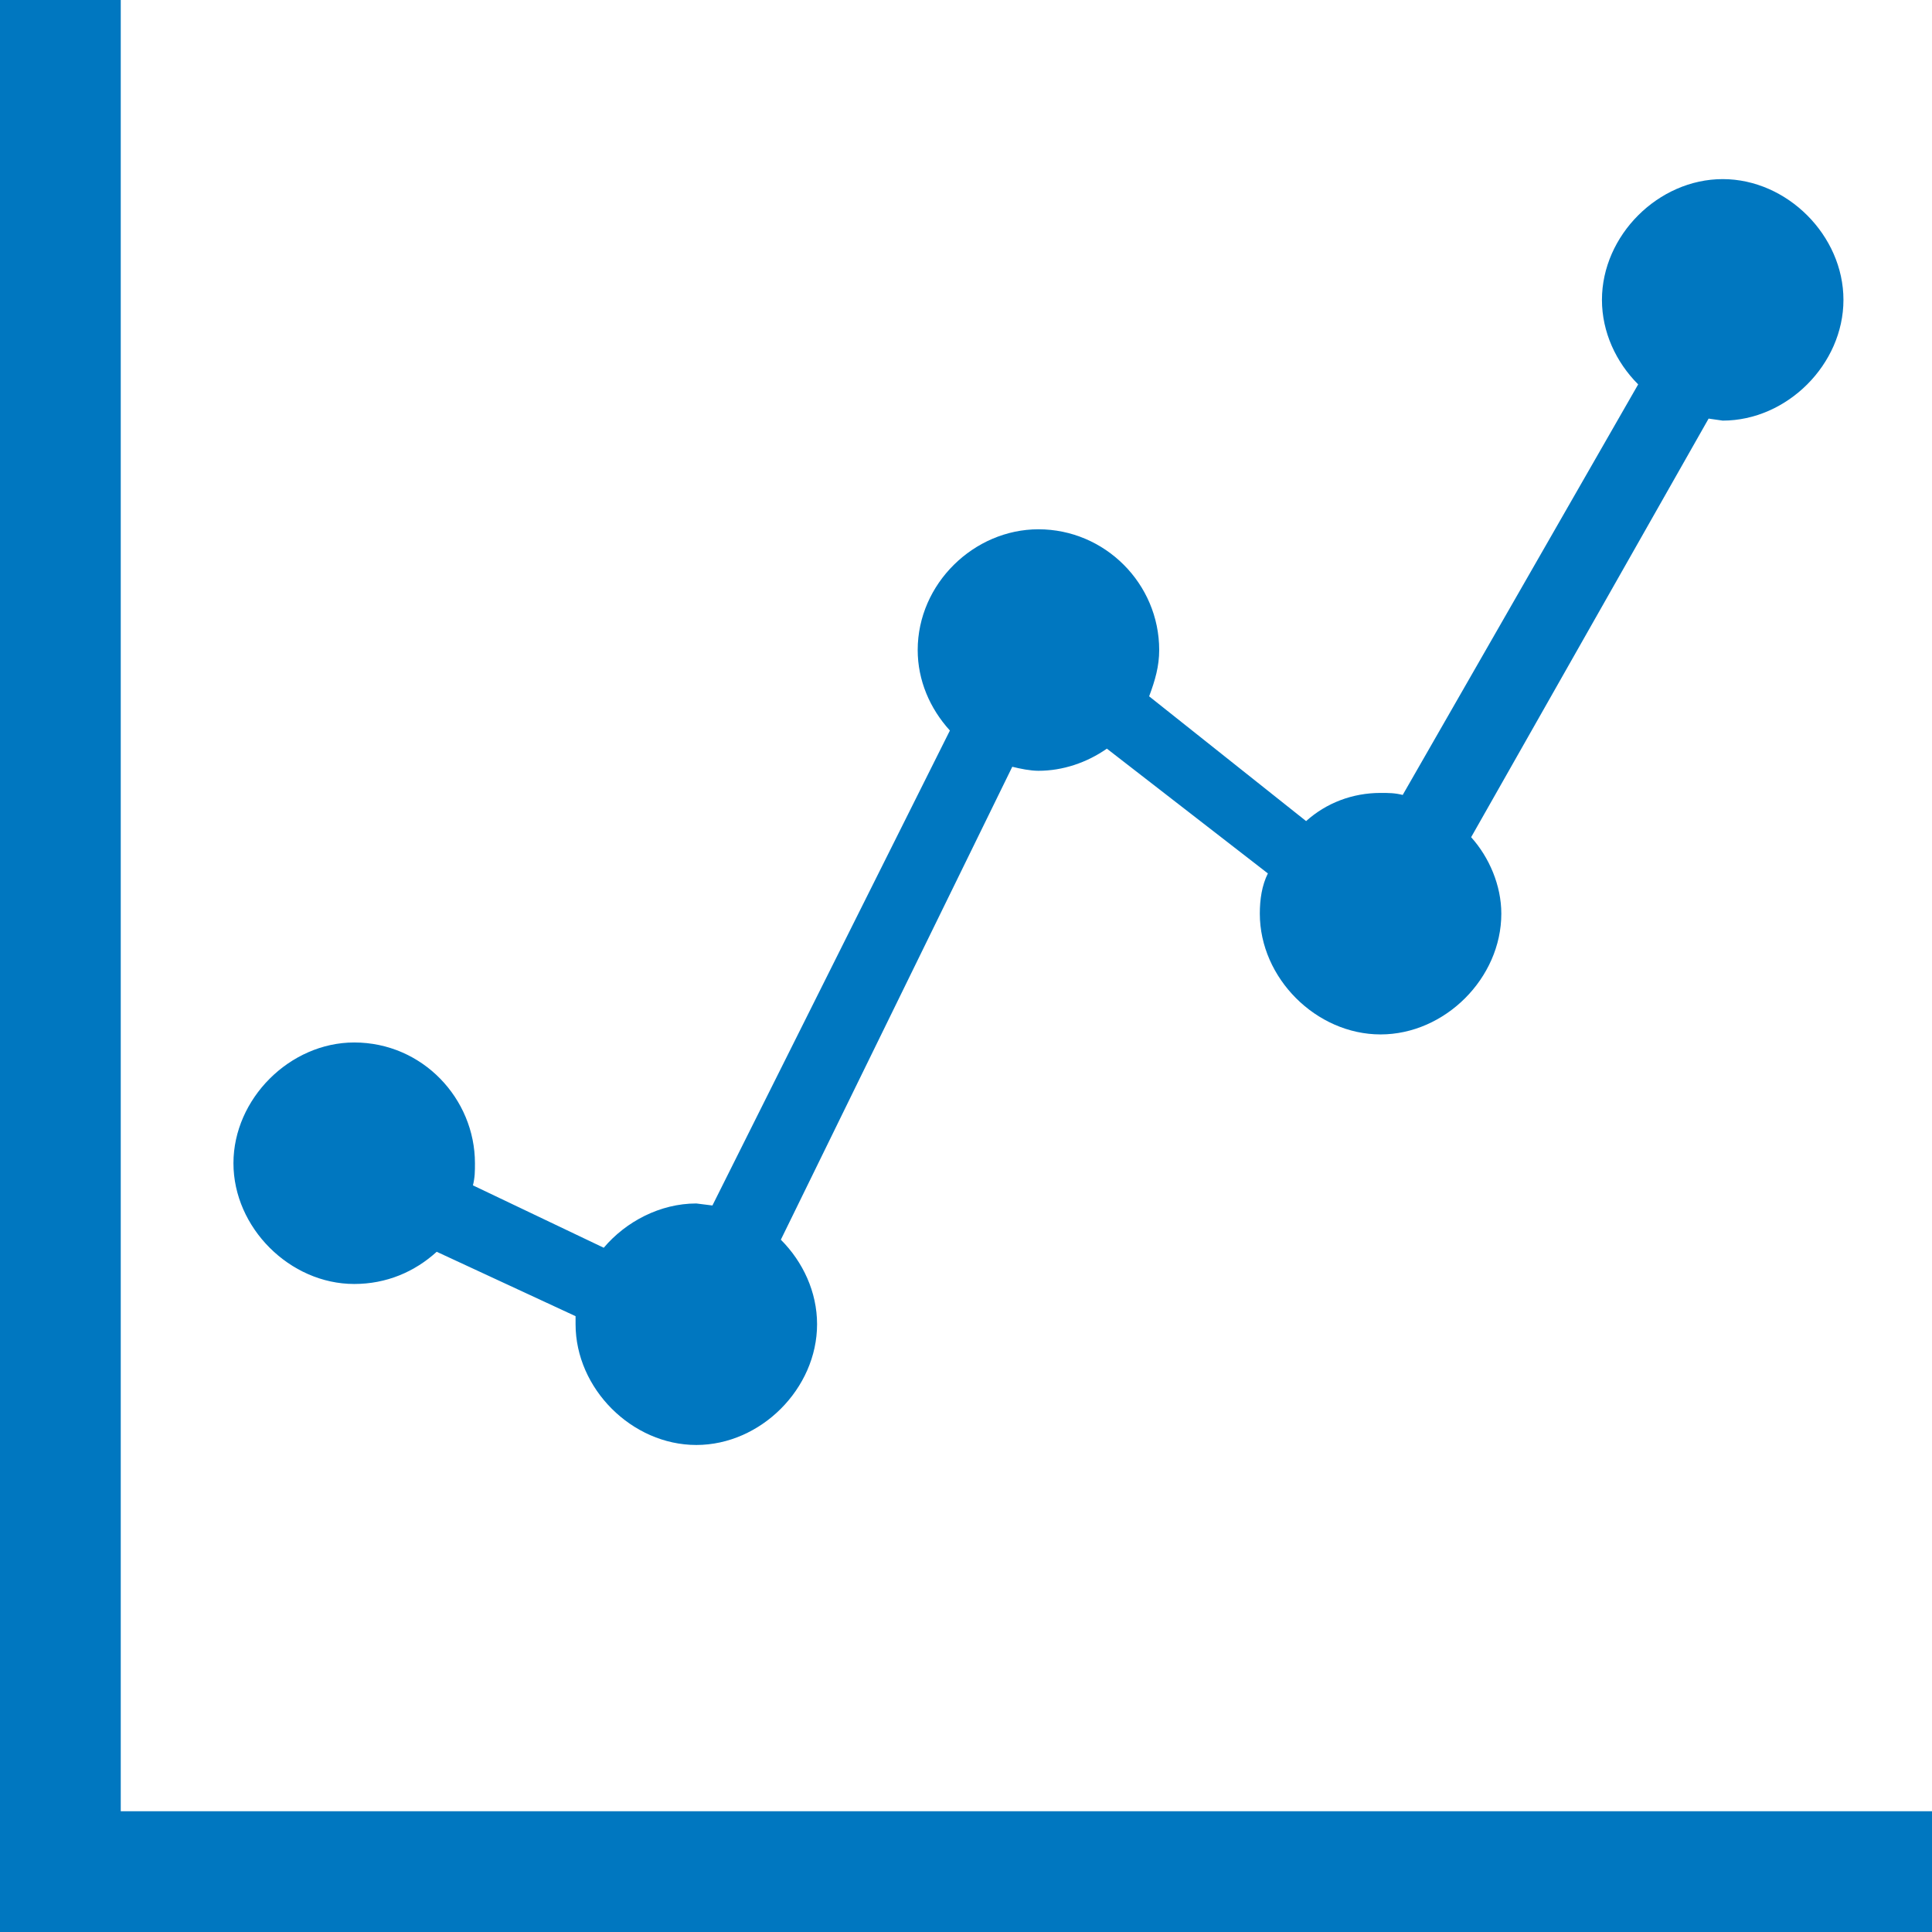
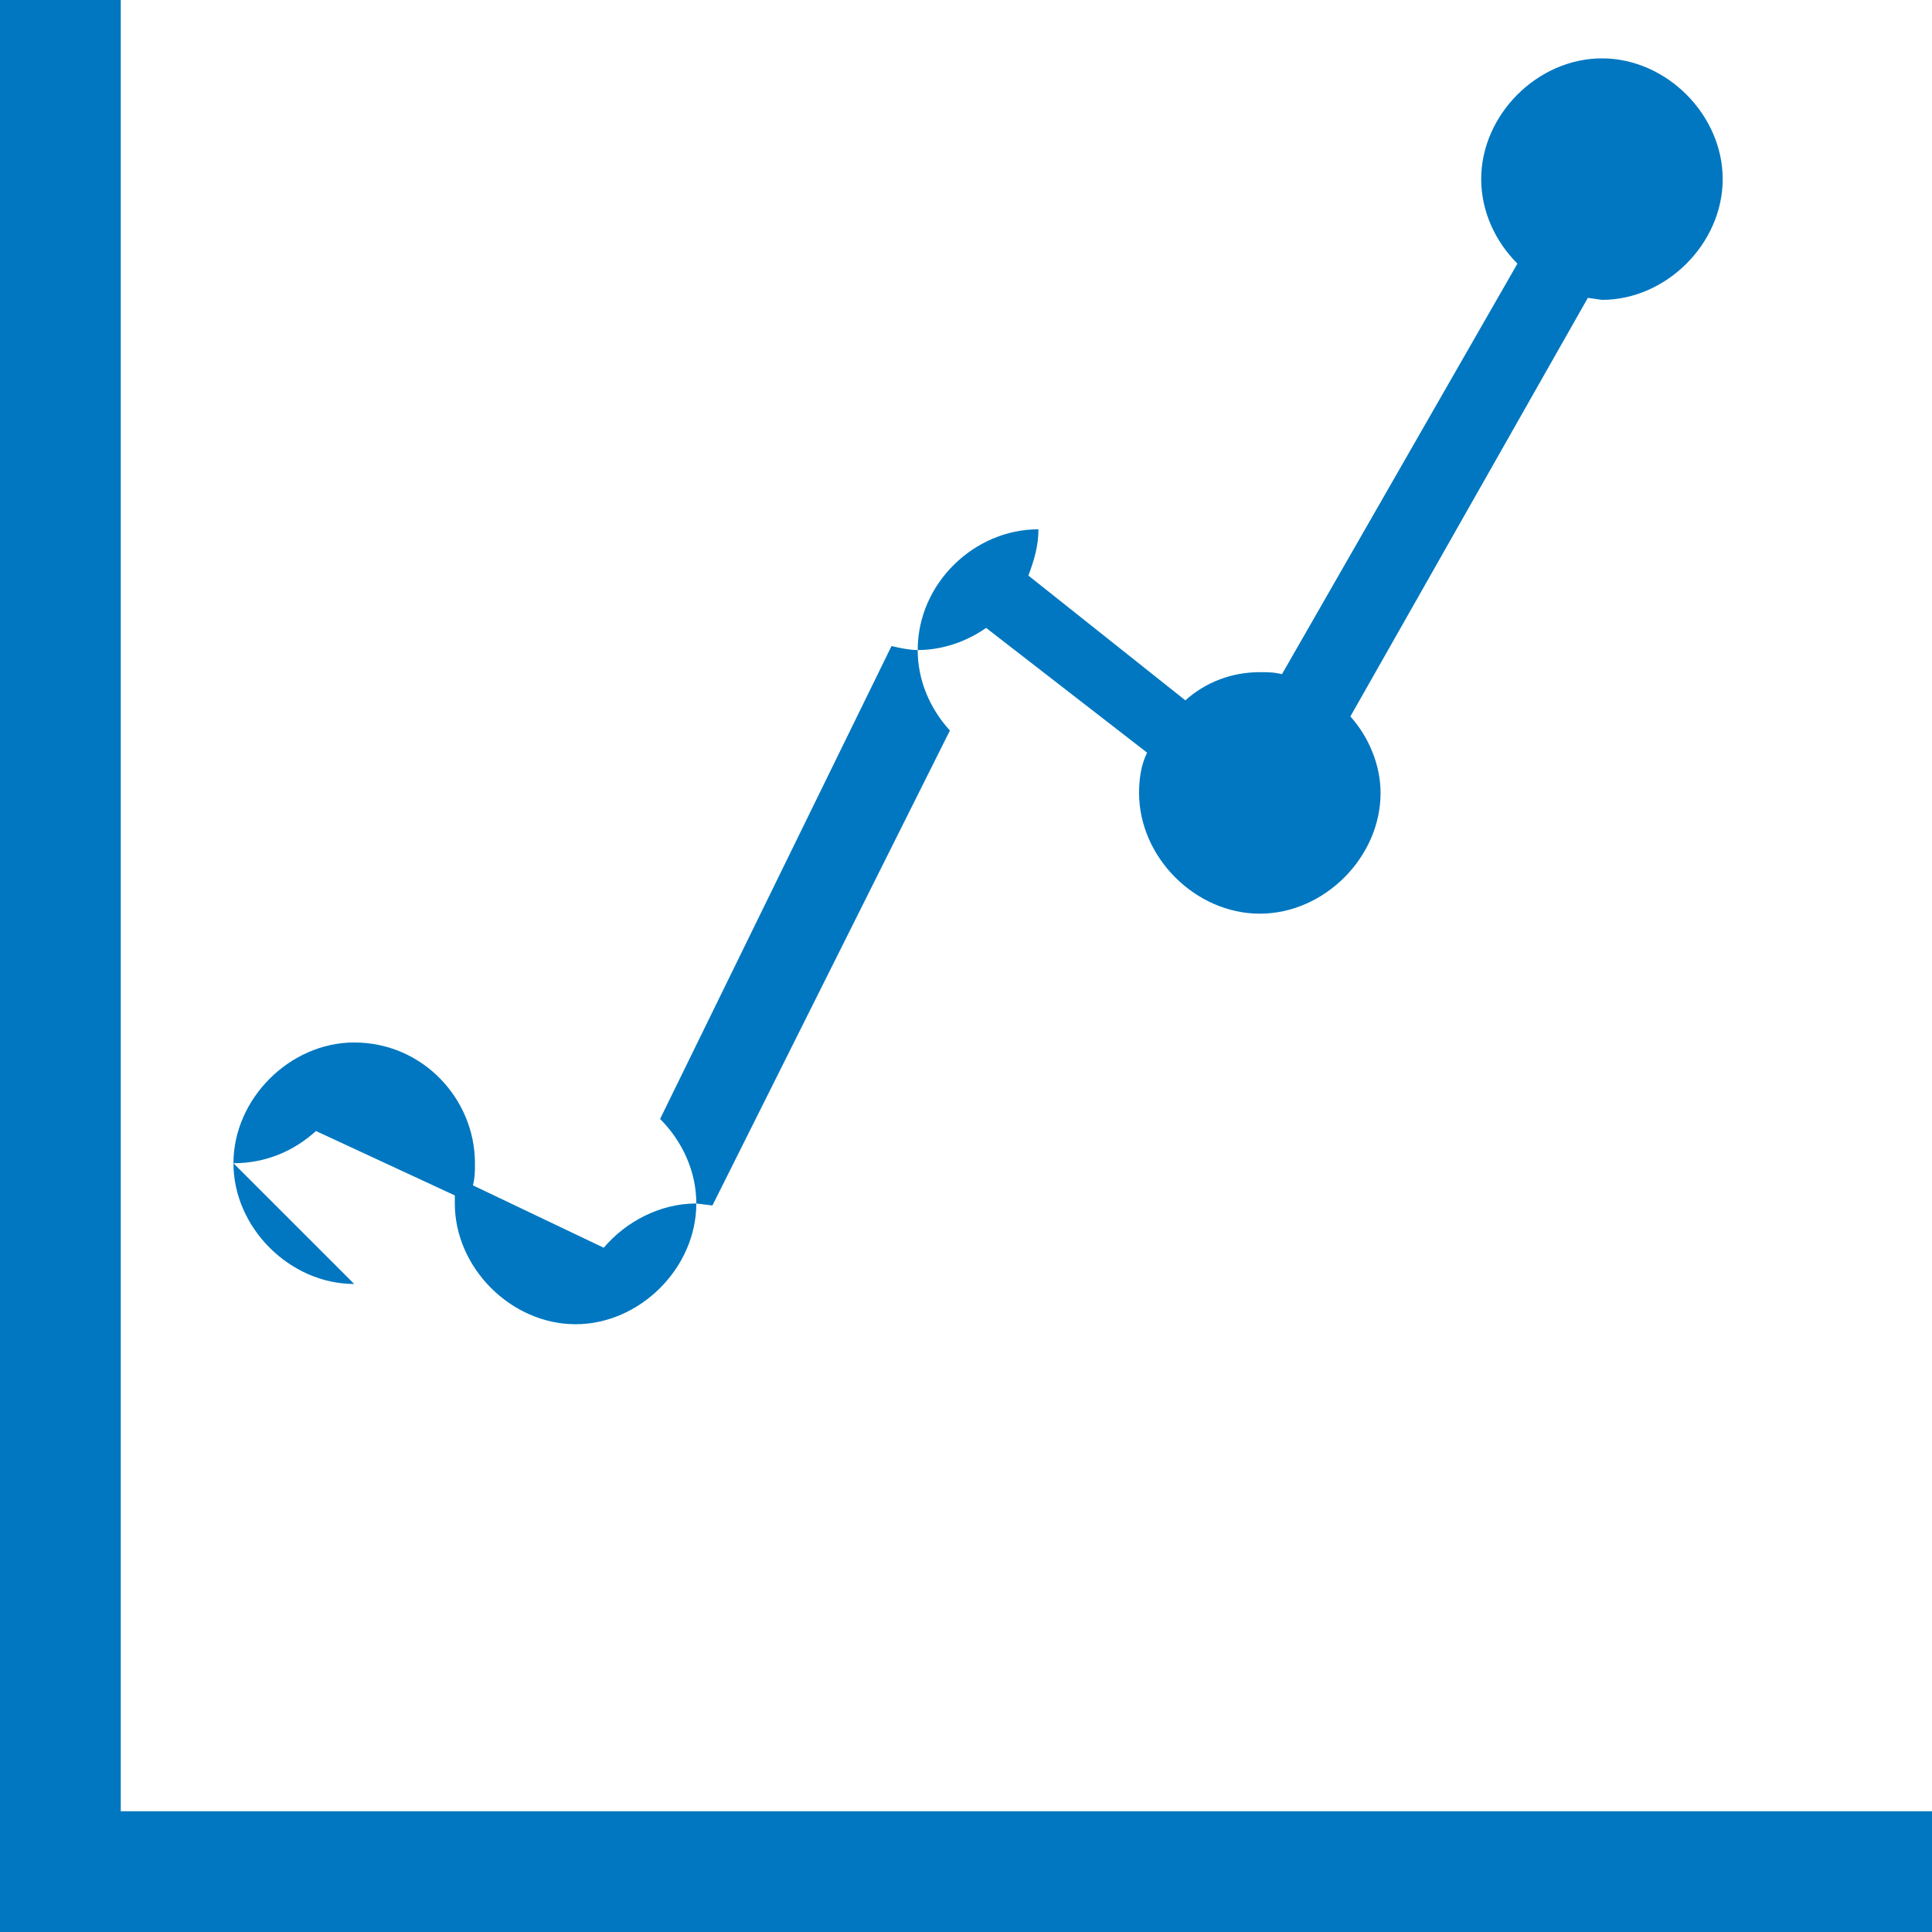
<svg xmlns="http://www.w3.org/2000/svg" version="1.1" x="0px" y="0px" width="960px" height="960px" viewBox="0 0 960 960" enable-background="new 0 0 1920 1080" xml:space="preserve">
  <g id="603">
-     <path id="1" style="fill:#0077c0" d="M960 60v-60h-960v960h60v-900h900zM176 322c-32 0 -60 28 -60 60s28 60 60 60c34 0 60 -28 60 -60c0 -4 0 -7 -1 -11l65 -31c11 13 28 22 46 22l8 -1l118 236c-10 11 -16 25 -16 40c0 33 28 60 60 60c33 0 60 -27 60 -60c0 -8 -2 -15 -5 -23l78 -62c10 9 23 14 37 14 c4 0 7 0 11 -1l117 204c-11 11 -18 26 -18 42c0 32 28 60 60 60s60 -28 60 -60s-28 -60 -60 -60l-7 1l-118 -208c9 -10 15 -24 15 -38c0 -32 -28 -60 -60 -60s-60 28 -60 60c0 7 1 14 4 20l-80 62c-10 -7 -22 -11 -34 -11c-4 0 -9 1 -13 2l-115 -235c11 -11 18 -26 18 -42 c0 -32 -28 -60 -60 -60s-60 28 -60 60v4l-69 32c-11 -10 -25 -16 -41 -16z" transform="translate(0, 960) scale(1, -1)" />
+     <path id="1" style="fill:#0077c0" d="M960 60v-60h-960v960h60v-900h900zM176 322c-32 0 -60 28 -60 60s28 60 60 60c34 0 60 -28 60 -60c0 -4 0 -7 -1 -11l65 -31c11 13 28 22 46 22l8 -1l118 236c-10 11 -16 25 -16 40c0 33 28 60 60 60c0 -8 -2 -15 -5 -23l78 -62c10 9 23 14 37 14 c4 0 7 0 11 -1l117 204c-11 11 -18 26 -18 42c0 32 28 60 60 60s60 -28 60 -60s-28 -60 -60 -60l-7 1l-118 -208c9 -10 15 -24 15 -38c0 -32 -28 -60 -60 -60s-60 28 -60 60c0 7 1 14 4 20l-80 62c-10 -7 -22 -11 -34 -11c-4 0 -9 1 -13 2l-115 -235c11 -11 18 -26 18 -42 c0 -32 -28 -60 -60 -60s-60 28 -60 60v4l-69 32c-11 -10 -25 -16 -41 -16z" transform="translate(0, 960) scale(1, -1)" />
  </g>
</svg>